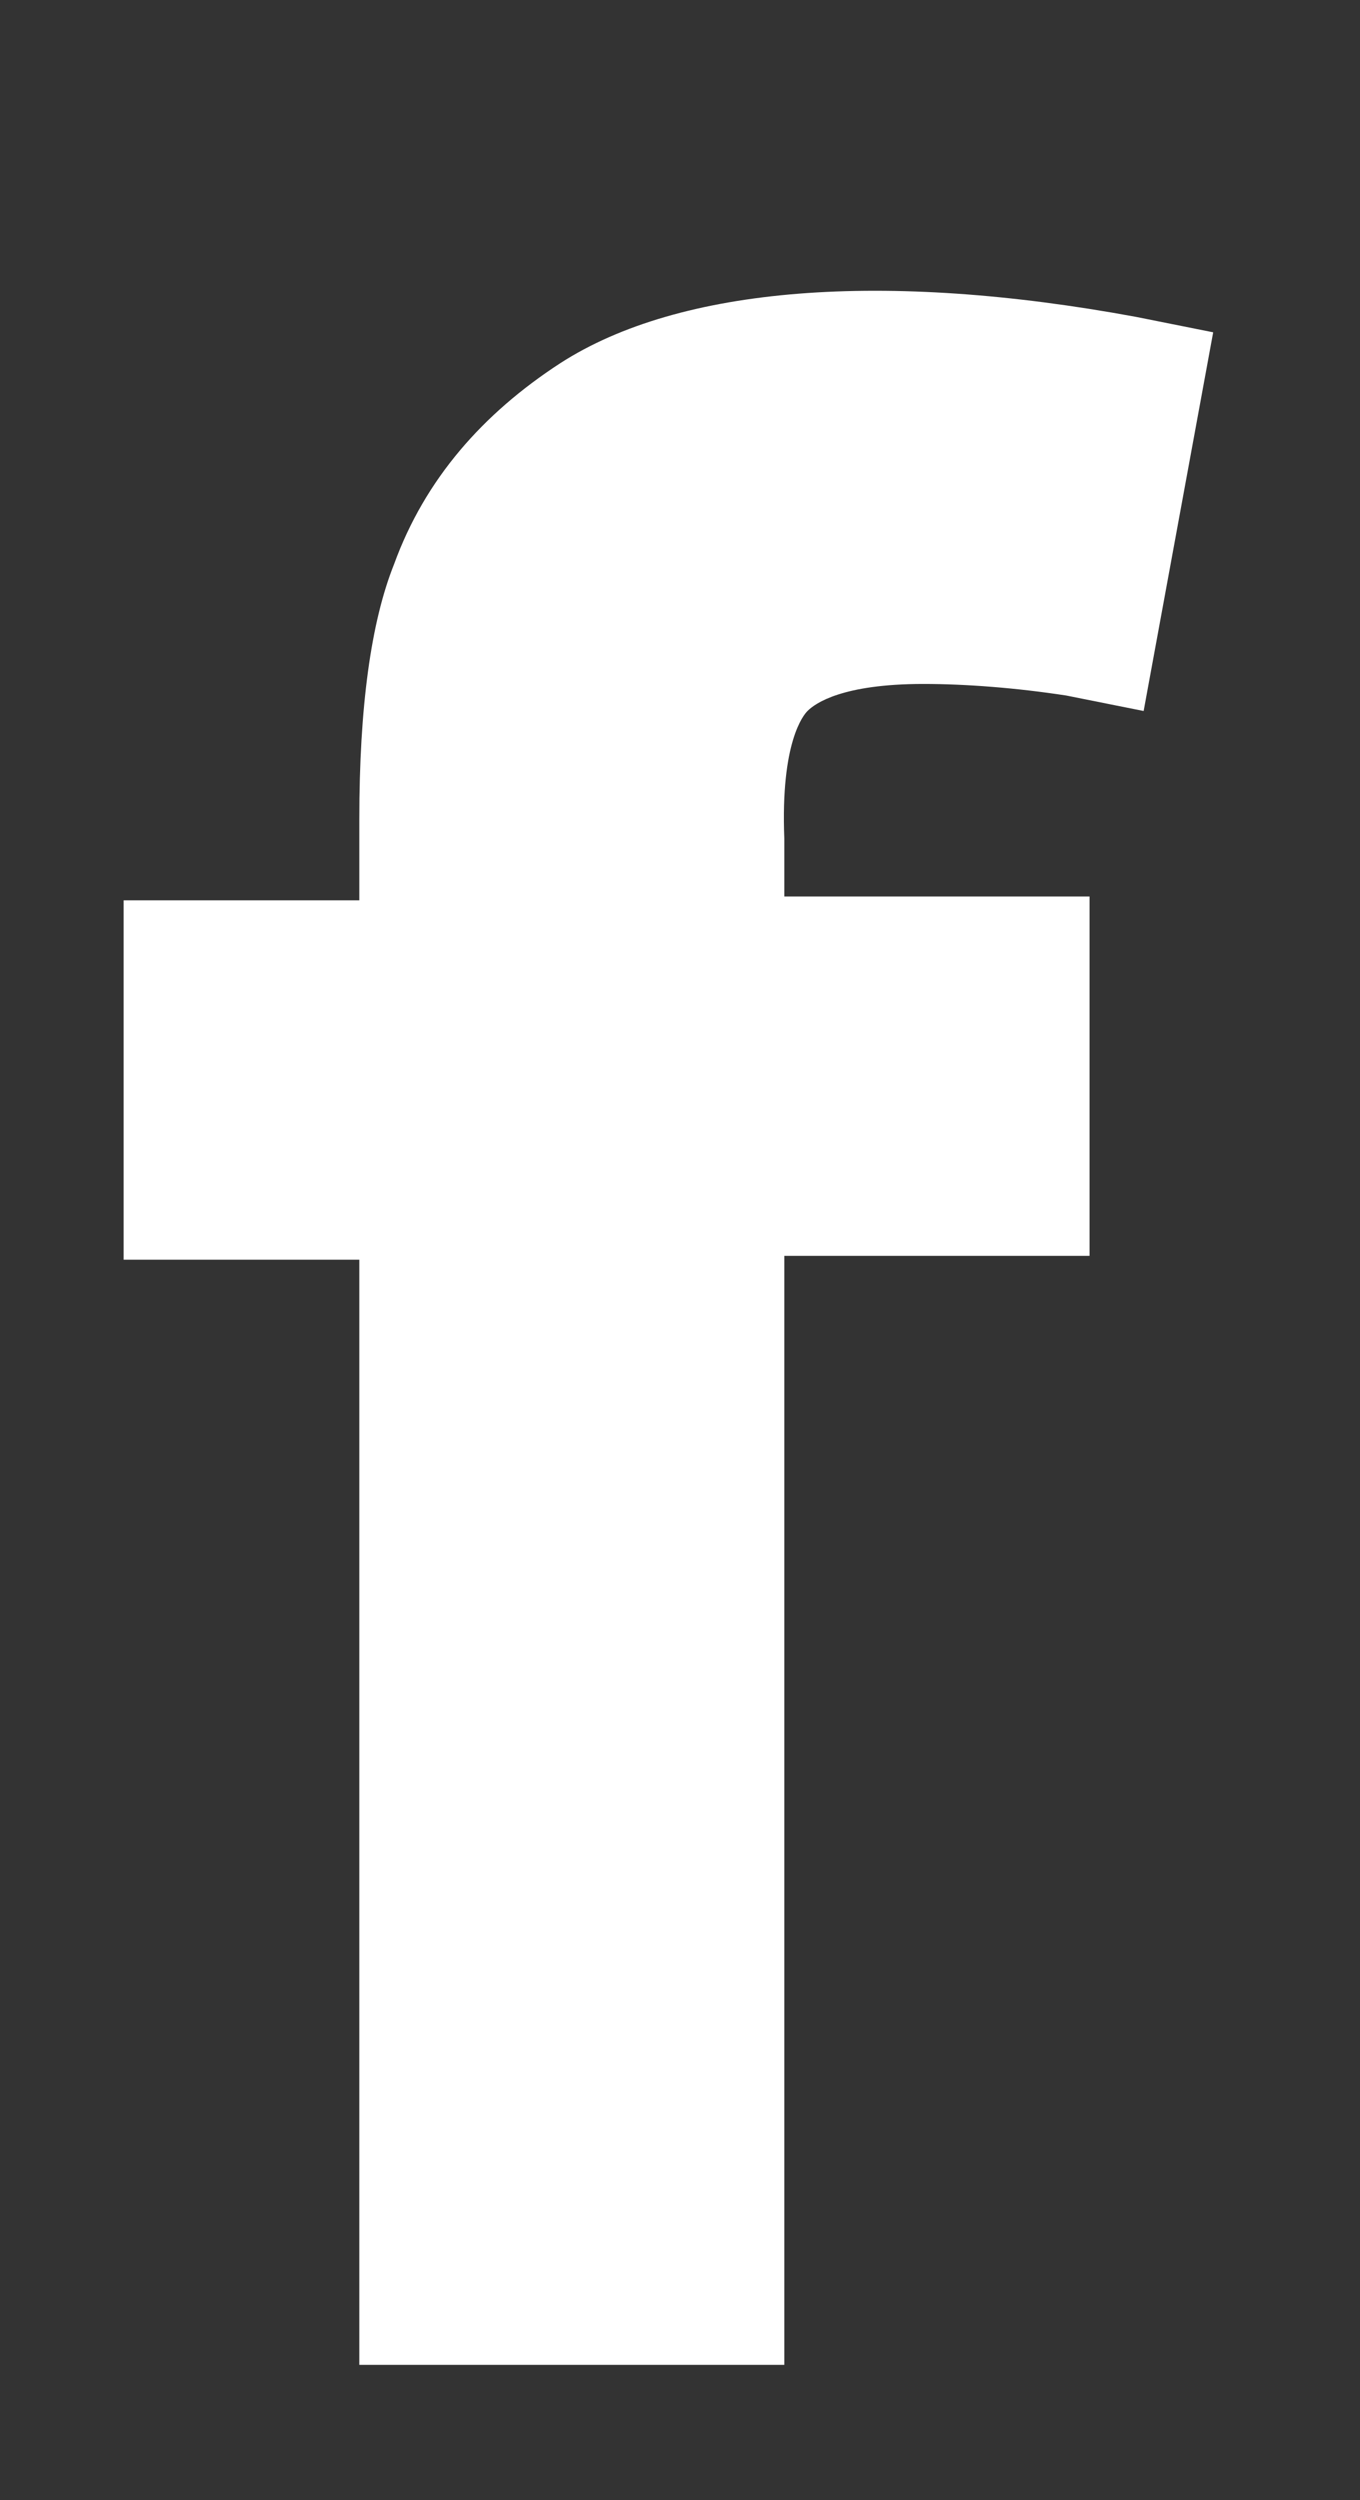
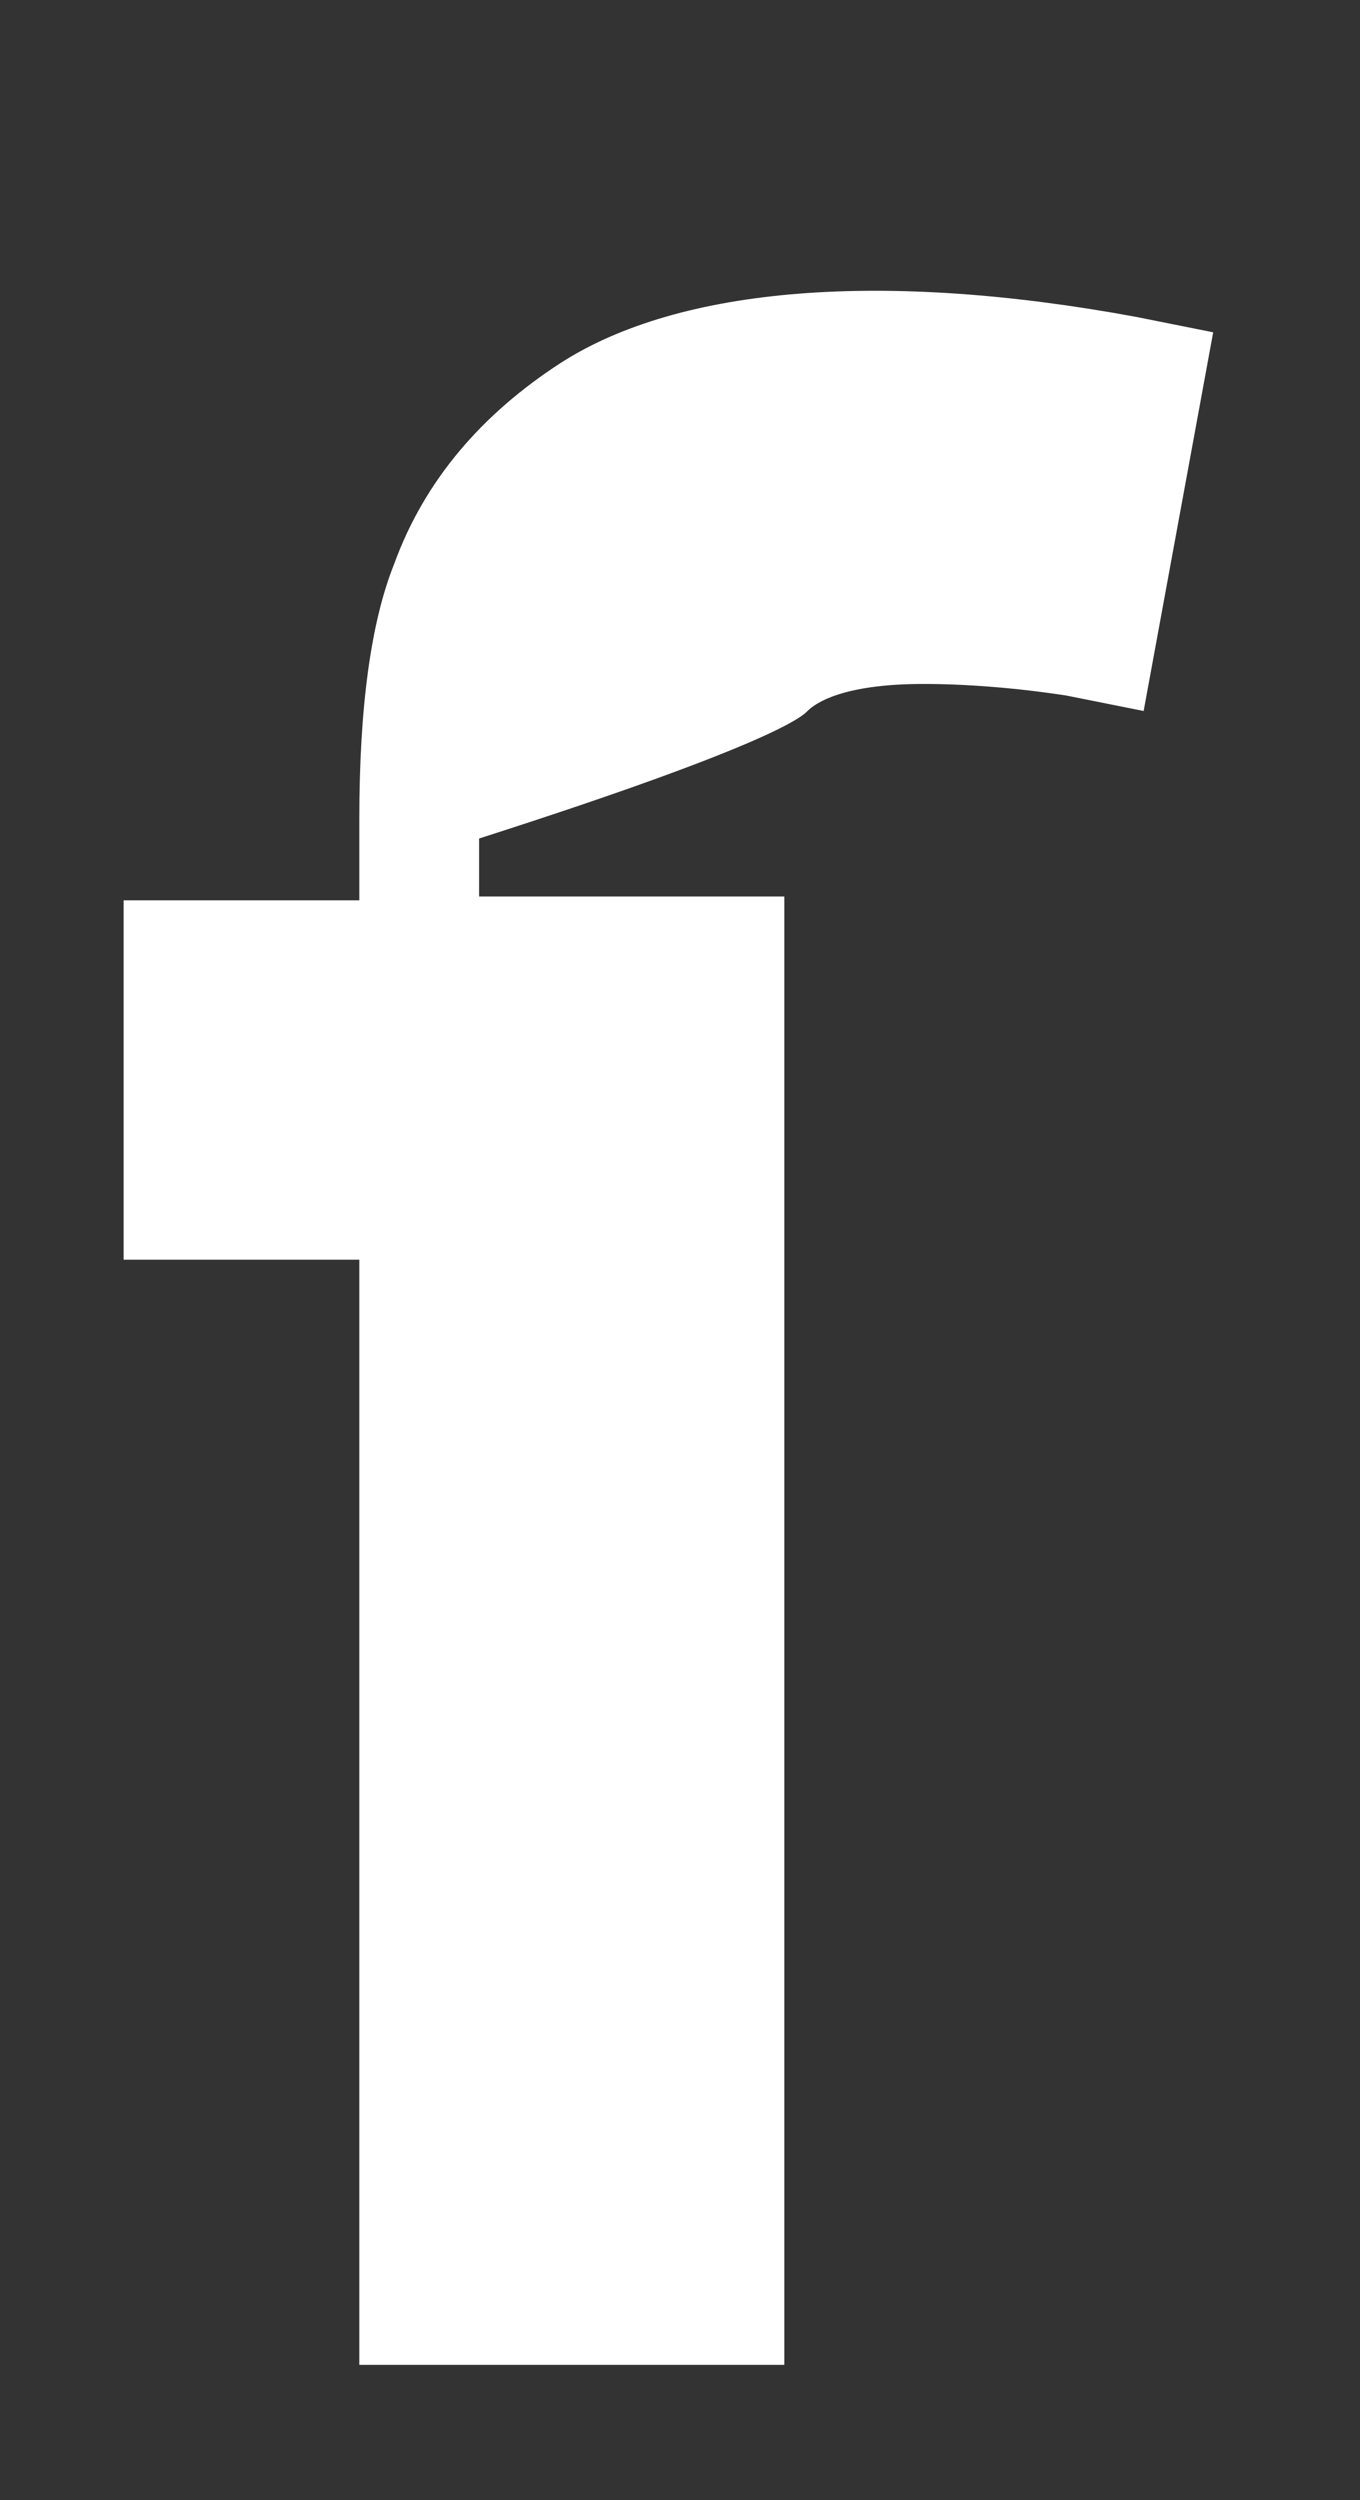
<svg xmlns="http://www.w3.org/2000/svg" version="1.1" id="Laag_1" x="0px" y="0px" viewBox="0 0 35.2 64.7" style="enable-background:new 0 0 35.2 64.7;" xml:space="preserve">
  <rect x="0" y="0" width="35.2" height="64.7" fill="#333333" stroke="none" />
  <style type="text/css">
	.st0{fill:#FFFFFF;}
</style>
-   <path class="st0" d="M20.9,18.4c0.2-0.2,0.9-0.7,3-0.7c1.1,0,2.4,0.1,3.7,0.3l2,0.4l1.8-9.8l-2-0.4C22.9,7,17.6,7.4,14.5,9.4  c-2,1.3-3.5,3-4.3,5.2c-0.6,1.5-0.9,3.7-0.9,6.6v2.1H3.2v9.3h6.1v28.6h11V32.5h7.9v-9.3h-7.9v-1.5C20.2,19.2,20.8,18.5,20.9,18.4" />
+   <path class="st0" d="M20.9,18.4c0.2-0.2,0.9-0.7,3-0.7c1.1,0,2.4,0.1,3.7,0.3l2,0.4l1.8-9.8l-2-0.4C22.9,7,17.6,7.4,14.5,9.4  c-2,1.3-3.5,3-4.3,5.2c-0.6,1.5-0.9,3.7-0.9,6.6v2.1H3.2v9.3h6.1v28.6h11V32.5v-9.3h-7.9v-1.5C20.2,19.2,20.8,18.5,20.9,18.4" />
</svg>